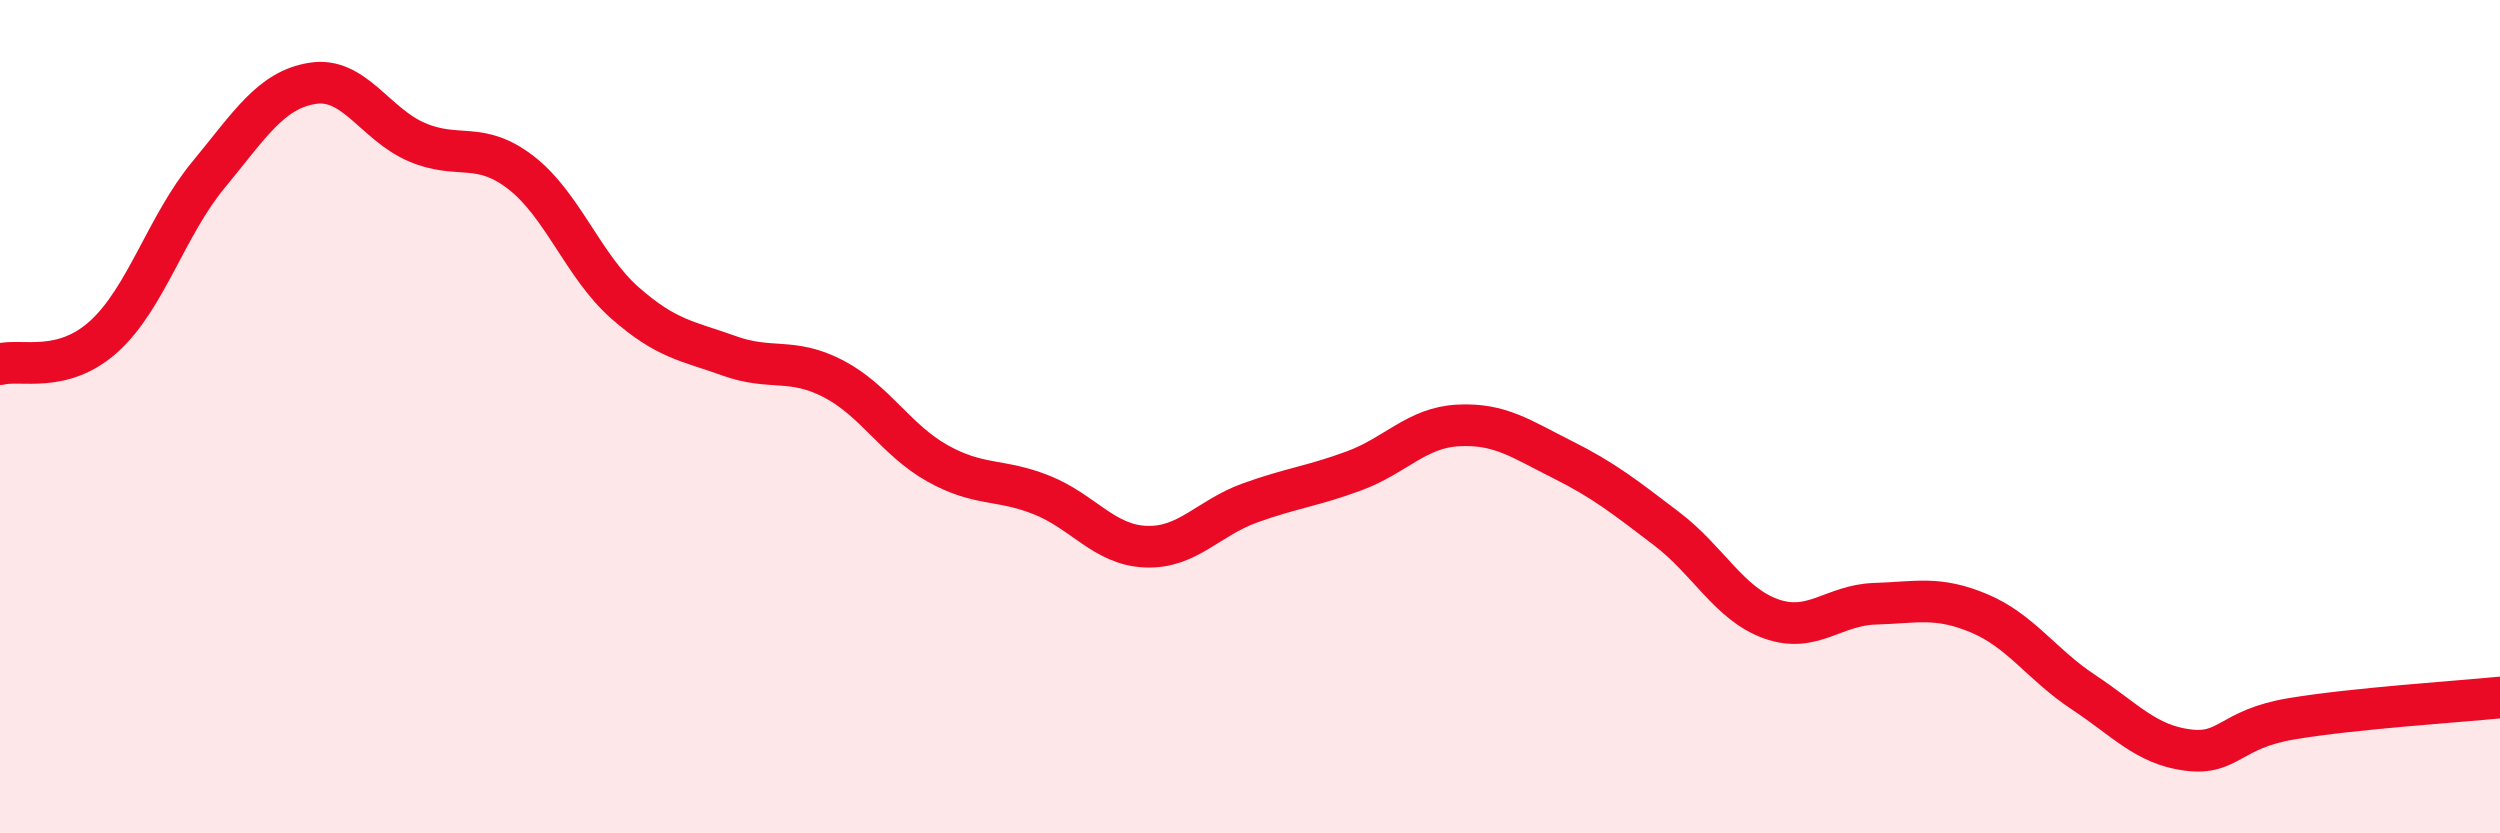
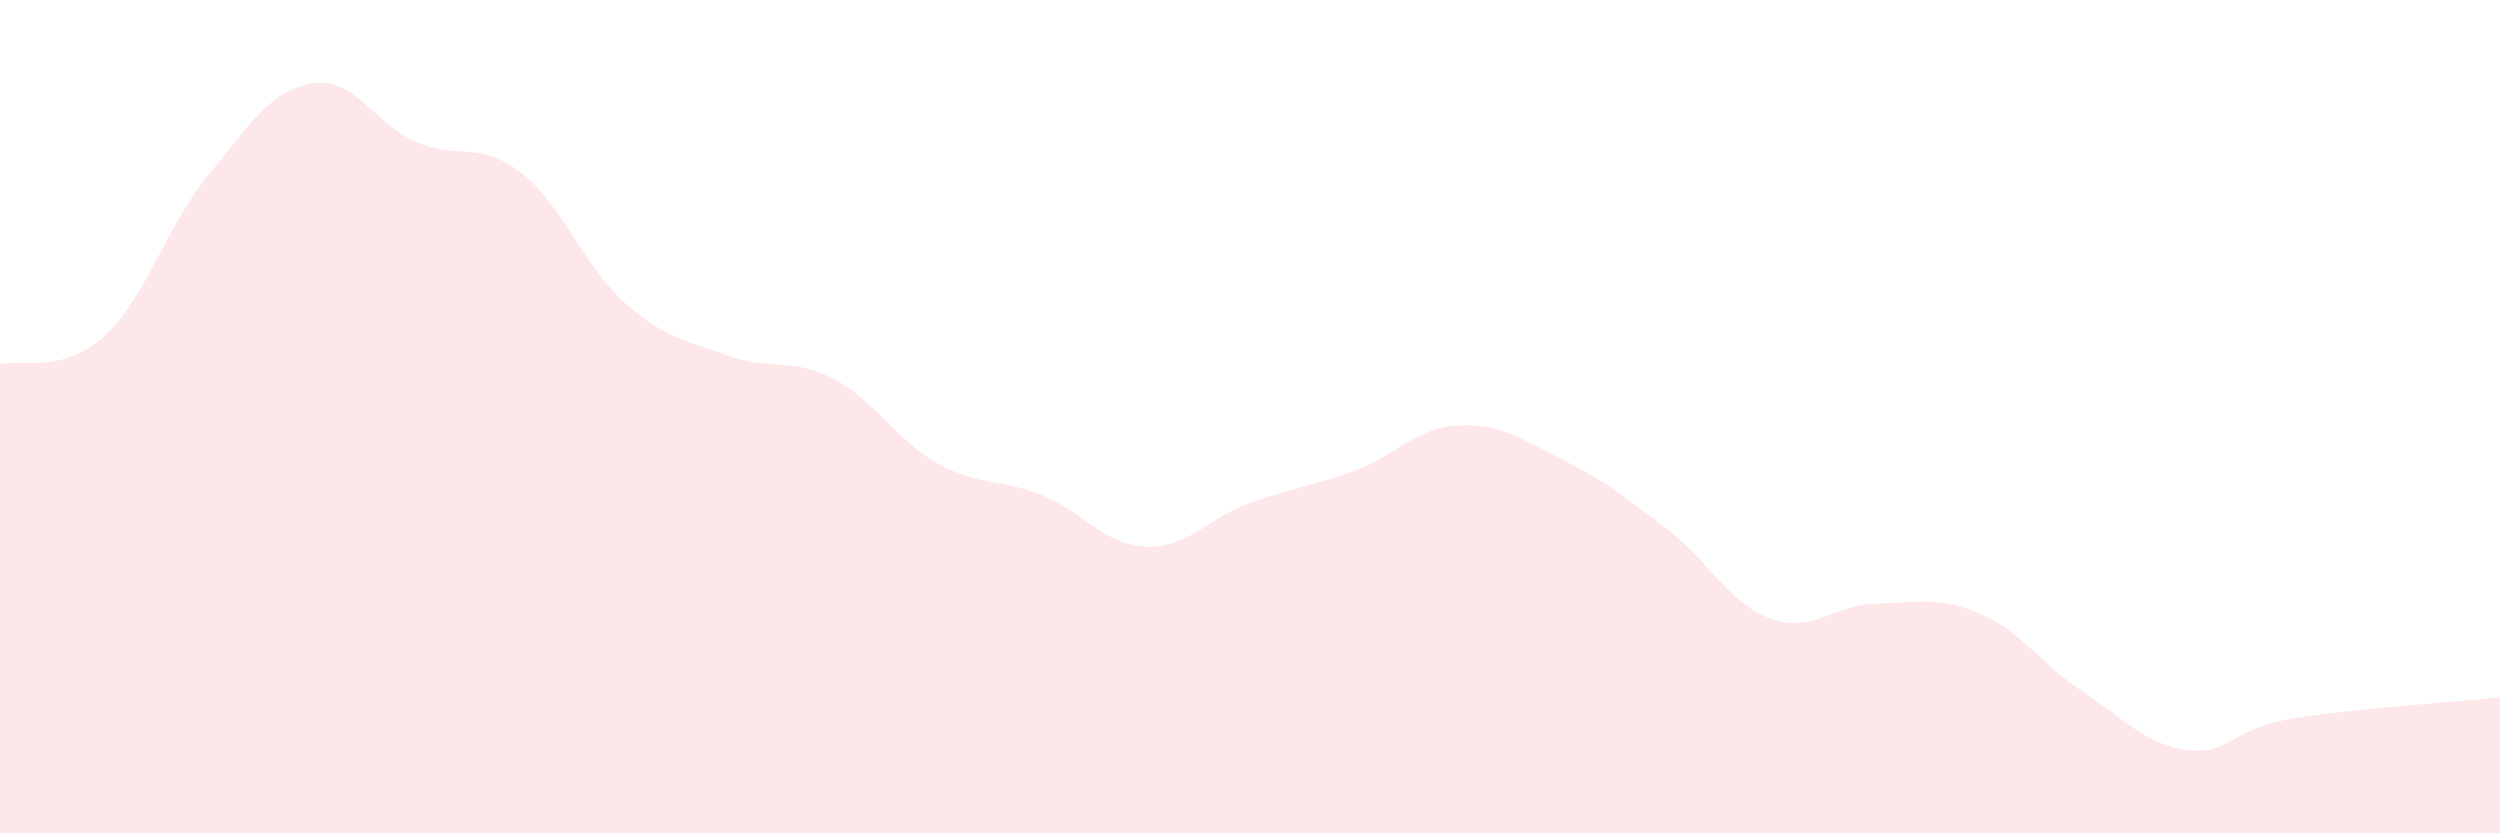
<svg xmlns="http://www.w3.org/2000/svg" width="60" height="20" viewBox="0 0 60 20">
  <path d="M 0,8.74 C 0.5,8.61 1.5,8.98 2.5,8.07 C 3.5,7.16 4,5.41 5,4.2 C 6,2.99 6.5,2.16 7.5,2 C 8.5,1.84 9,2.98 10,3.41 C 11,3.84 11.5,3.37 12.5,4.14 C 13.5,4.91 14,6.39 15,7.27 C 16,8.15 16.5,8.18 17.5,8.54 C 18.5,8.9 19,8.57 20,9.09 C 21,9.61 21.5,10.56 22.5,11.12 C 23.5,11.68 24,11.48 25,11.88 C 26,12.28 26.5,13.08 27.5,13.12 C 28.5,13.16 29,12.43 30,12.07 C 31,11.71 31.5,11.67 32.5,11.3 C 33.5,10.93 34,10.26 35,10.21 C 36,10.16 36.5,10.53 37.5,11.03 C 38.5,11.53 39,11.93 40,12.69 C 41,13.45 41.5,14.49 42.5,14.85 C 43.5,15.21 44,14.52 45,14.49 C 46,14.46 46.5,14.3 47.5,14.72 C 48.5,15.14 49,15.95 50,16.61 C 51,17.27 51.5,17.87 52.5,18 C 53.5,18.13 53.5,17.5 55,17.25 C 56.5,17 59,16.84 60,16.74L60 20L0 20Z" fill="#EB0A25" opacity="0.1" stroke-linecap="round" stroke-linejoin="round" />
-   <path d="M 0,8.74 C 0.5,8.61 1.5,8.98 2.5,8.07 C 3.5,7.16 4,5.41 5,4.2 C 6,2.99 6.5,2.16 7.5,2 C 8.5,1.84 9,2.98 10,3.41 C 11,3.84 11.5,3.37 12.5,4.14 C 13.5,4.91 14,6.39 15,7.27 C 16,8.15 16.5,8.18 17.5,8.54 C 18.5,8.9 19,8.57 20,9.09 C 21,9.61 21.5,10.56 22.5,11.12 C 23.5,11.68 24,11.48 25,11.88 C 26,12.28 26.5,13.08 27.5,13.12 C 28.5,13.16 29,12.43 30,12.07 C 31,11.71 31.5,11.67 32.5,11.3 C 33.5,10.93 34,10.26 35,10.21 C 36,10.16 36.5,10.53 37.5,11.03 C 38.5,11.53 39,11.93 40,12.69 C 41,13.45 41.5,14.49 42.5,14.85 C 43.5,15.21 44,14.52 45,14.49 C 46,14.46 46.5,14.3 47.5,14.72 C 48.5,15.14 49,15.95 50,16.61 C 51,17.27 51.5,17.87 52.5,18 C 53.5,18.13 53.5,17.5 55,17.25 C 56.5,17 59,16.84 60,16.74" stroke="#EB0A25" stroke-width="1" fill="none" stroke-linecap="round" stroke-linejoin="round" />
</svg>